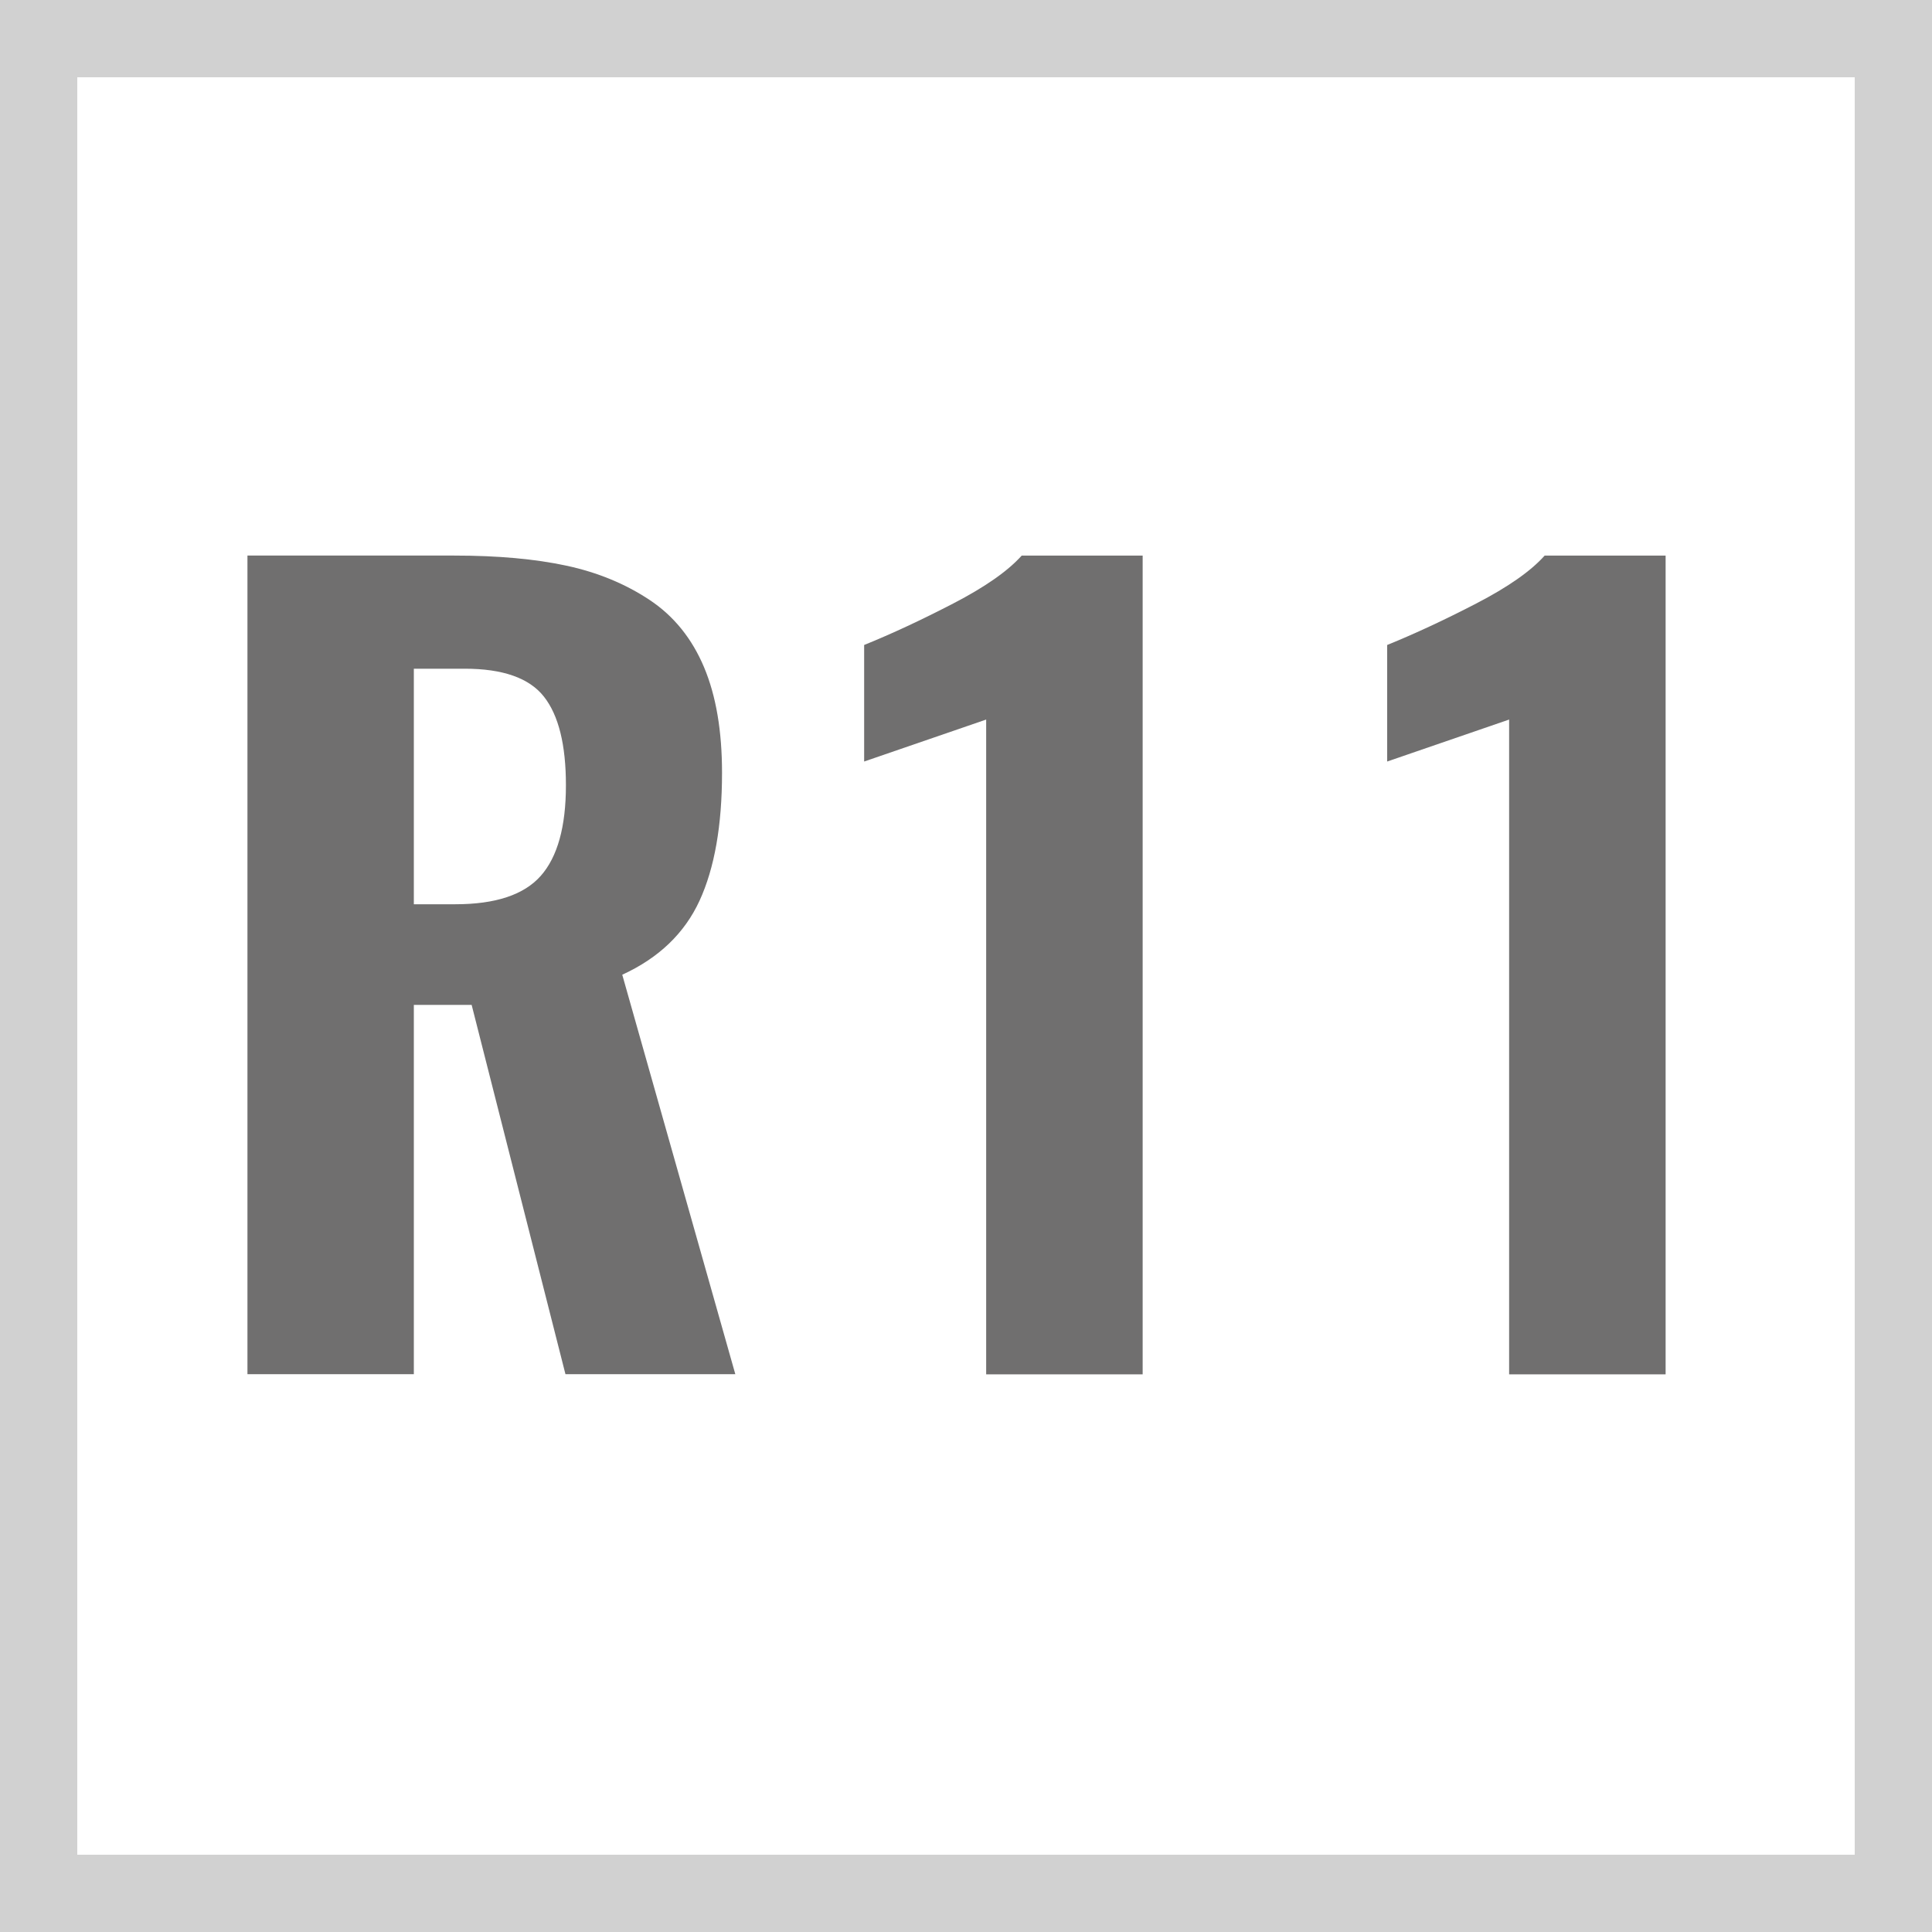
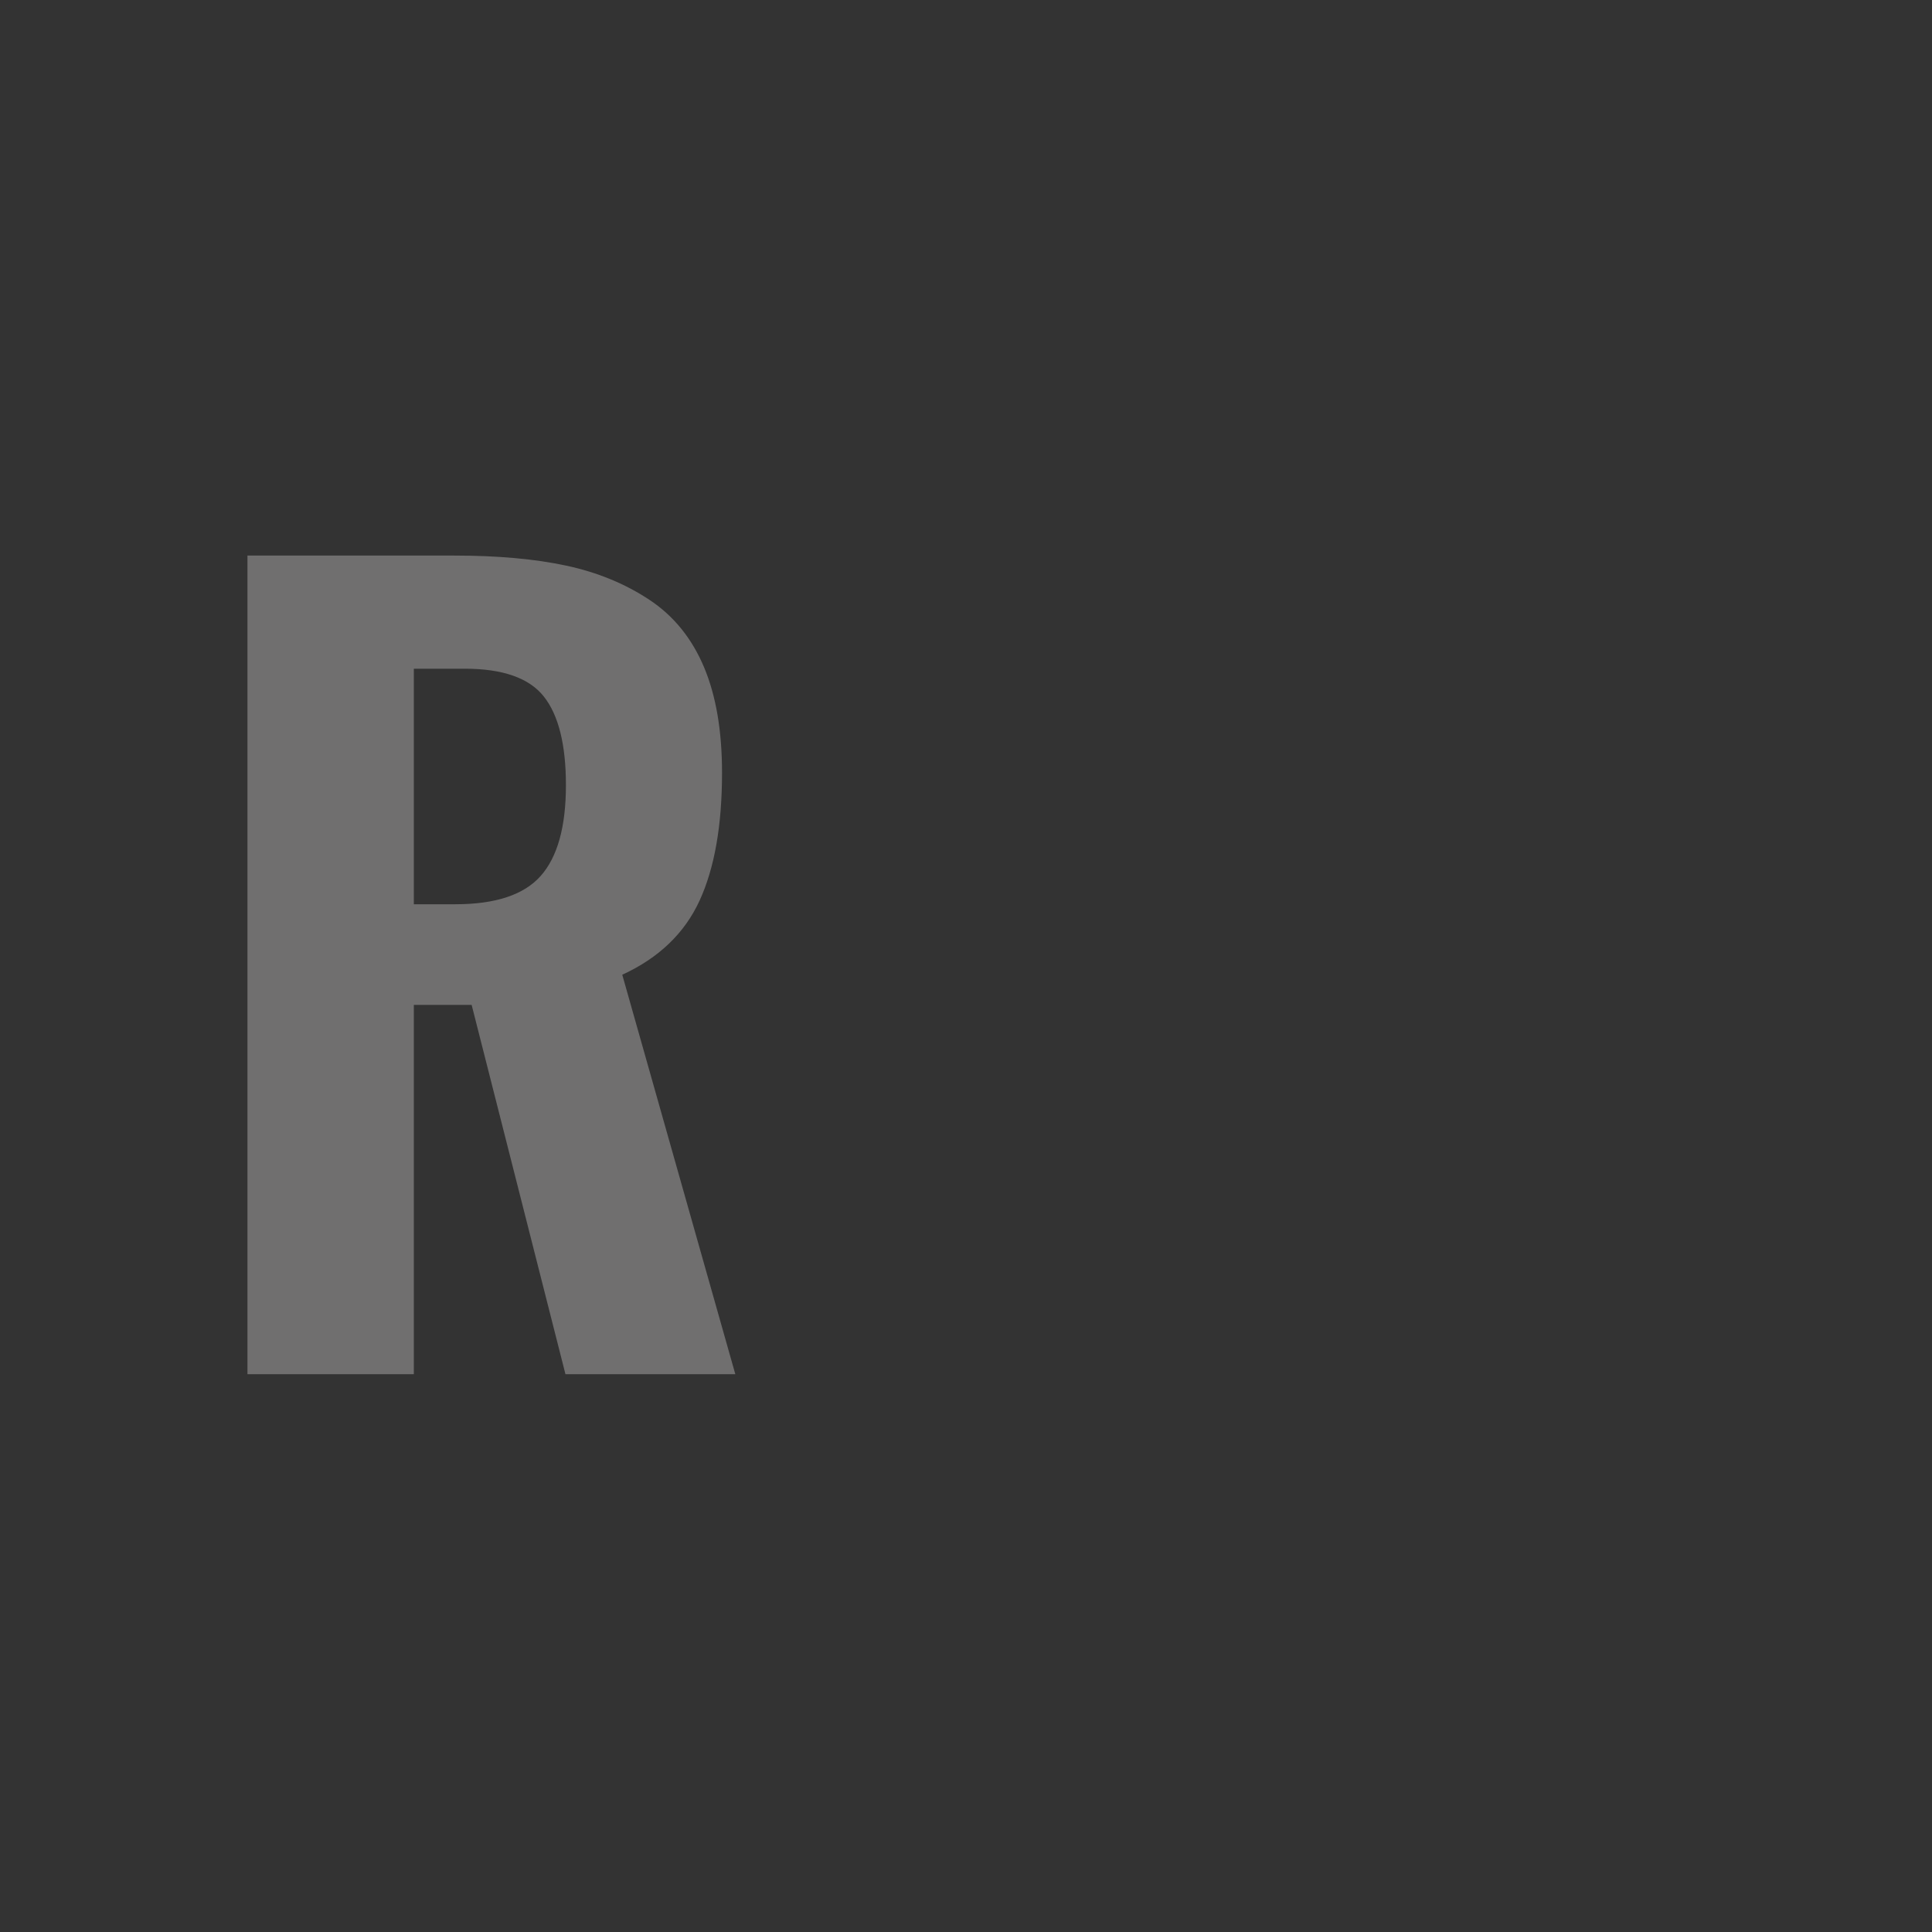
<svg xmlns="http://www.w3.org/2000/svg" version="1.1" id="Ebene_1" x="0px" y="0px" width="25px" height="25px" viewBox="0 0 25 25" enable-background="new 0 0 25 25" xml:space="preserve">
  <rect x="0" y="0" width="25" height="25" fill="#333333" stroke="none" />
  <g>
-     <rect x="0.5" y="0.5" fill="#FFFFFF" width="24" height="24" />
-     <path fill="#D1D1D1" d="M24,1v23H1V1H24 M25,0H0v25h25V0L25,0z" />
-   </g>
+     </g>
  <g>
    <path fill="#706F6F" d="M3.202,17.784V7.189h2.677c0.563,0,1.046,0.044,1.451,0.131c0.405,0.087,0.764,0.236,1.077,0.444   s0.547,0.499,0.703,0.869c0.156,0.371,0.233,0.826,0.233,1.367c0,0.682-0.097,1.233-0.291,1.655c-0.194,0.421-0.527,0.741-1,0.958   l1.463,5.169H7.317l-1.214-4.779H5.355v4.779H3.202z M5.355,11.701h0.537c0.52,0,0.888-0.122,1.105-0.367s0.326-0.636,0.326-1.173   c0-0.524-0.095-0.906-0.285-1.147c-0.189-0.24-0.531-0.361-1.025-0.361H5.355V11.701z" />
-     <path fill="#706F6F" d="M12.761,17.784V9.311l-1.579,0.543V8.346c0.358-0.145,0.742-0.324,1.153-0.537   c0.411-0.213,0.706-0.419,0.886-0.62h1.565v10.595H12.761z" />
-     <path fill="#706F6F" d="M19.528,17.784V9.311L17.95,9.854V8.346c0.357-0.145,0.742-0.324,1.153-0.537   c0.411-0.213,0.706-0.419,0.885-0.62h1.565v10.595H19.528z" />
  </g>
</svg>